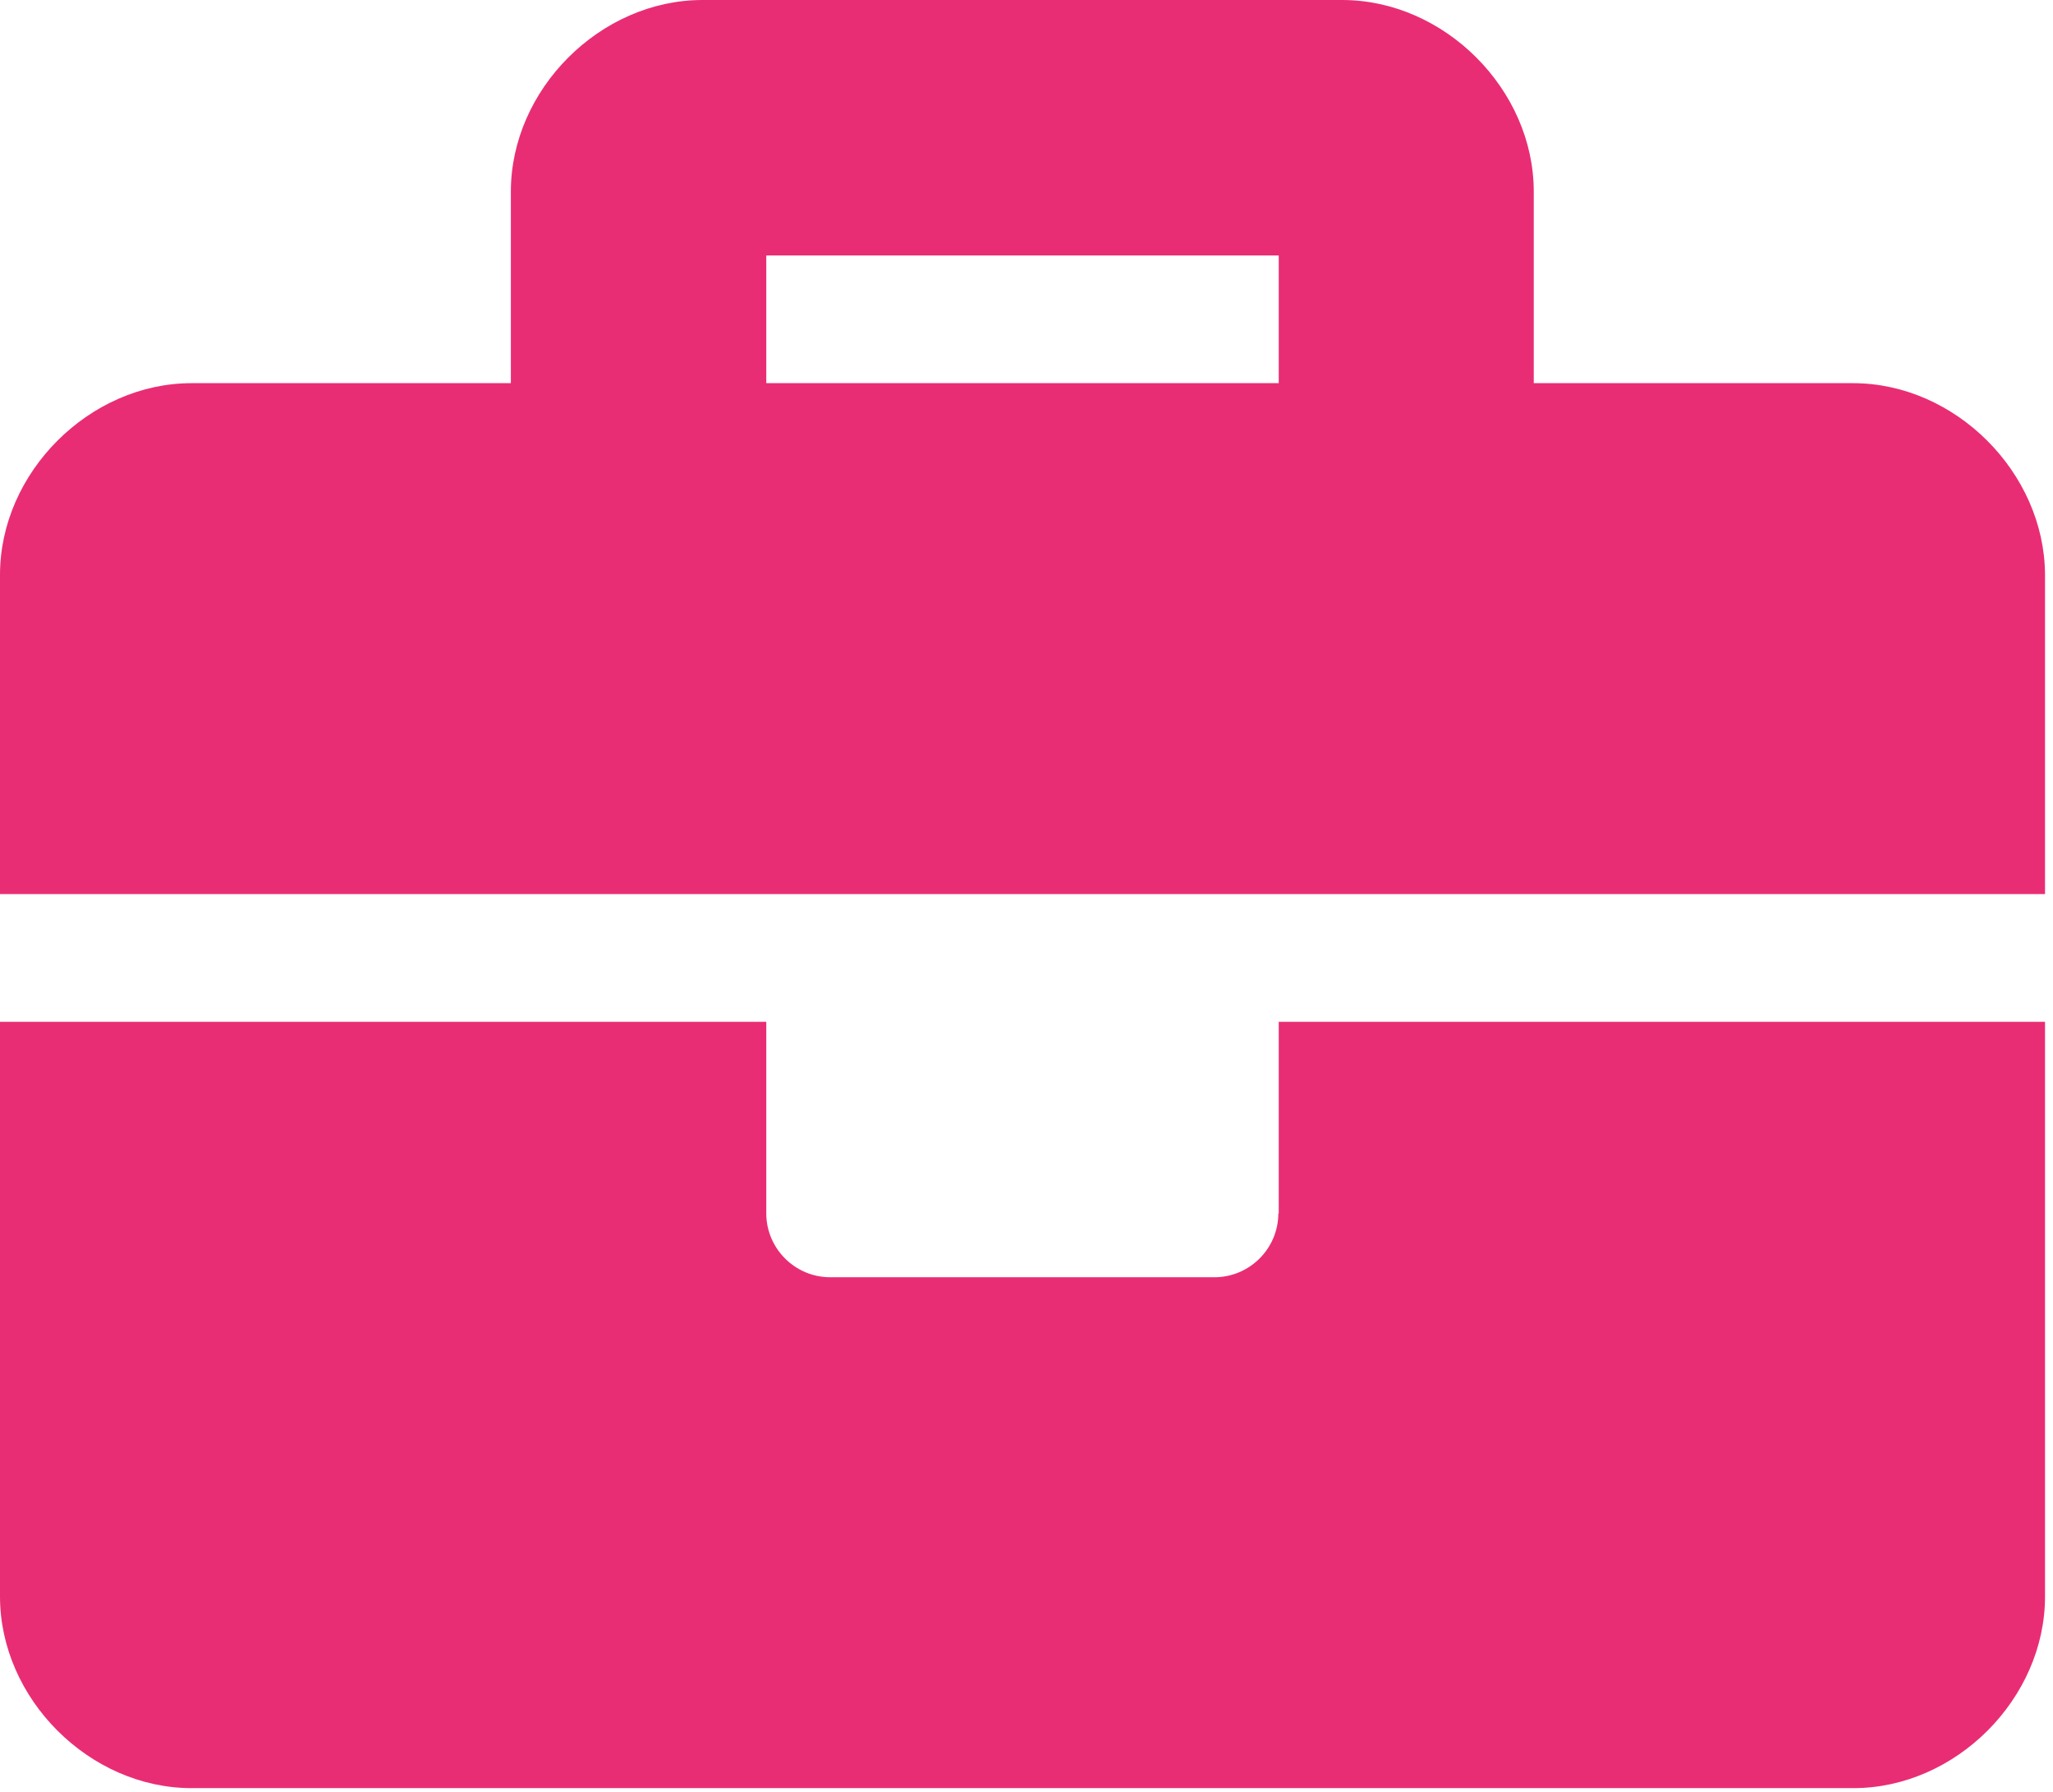
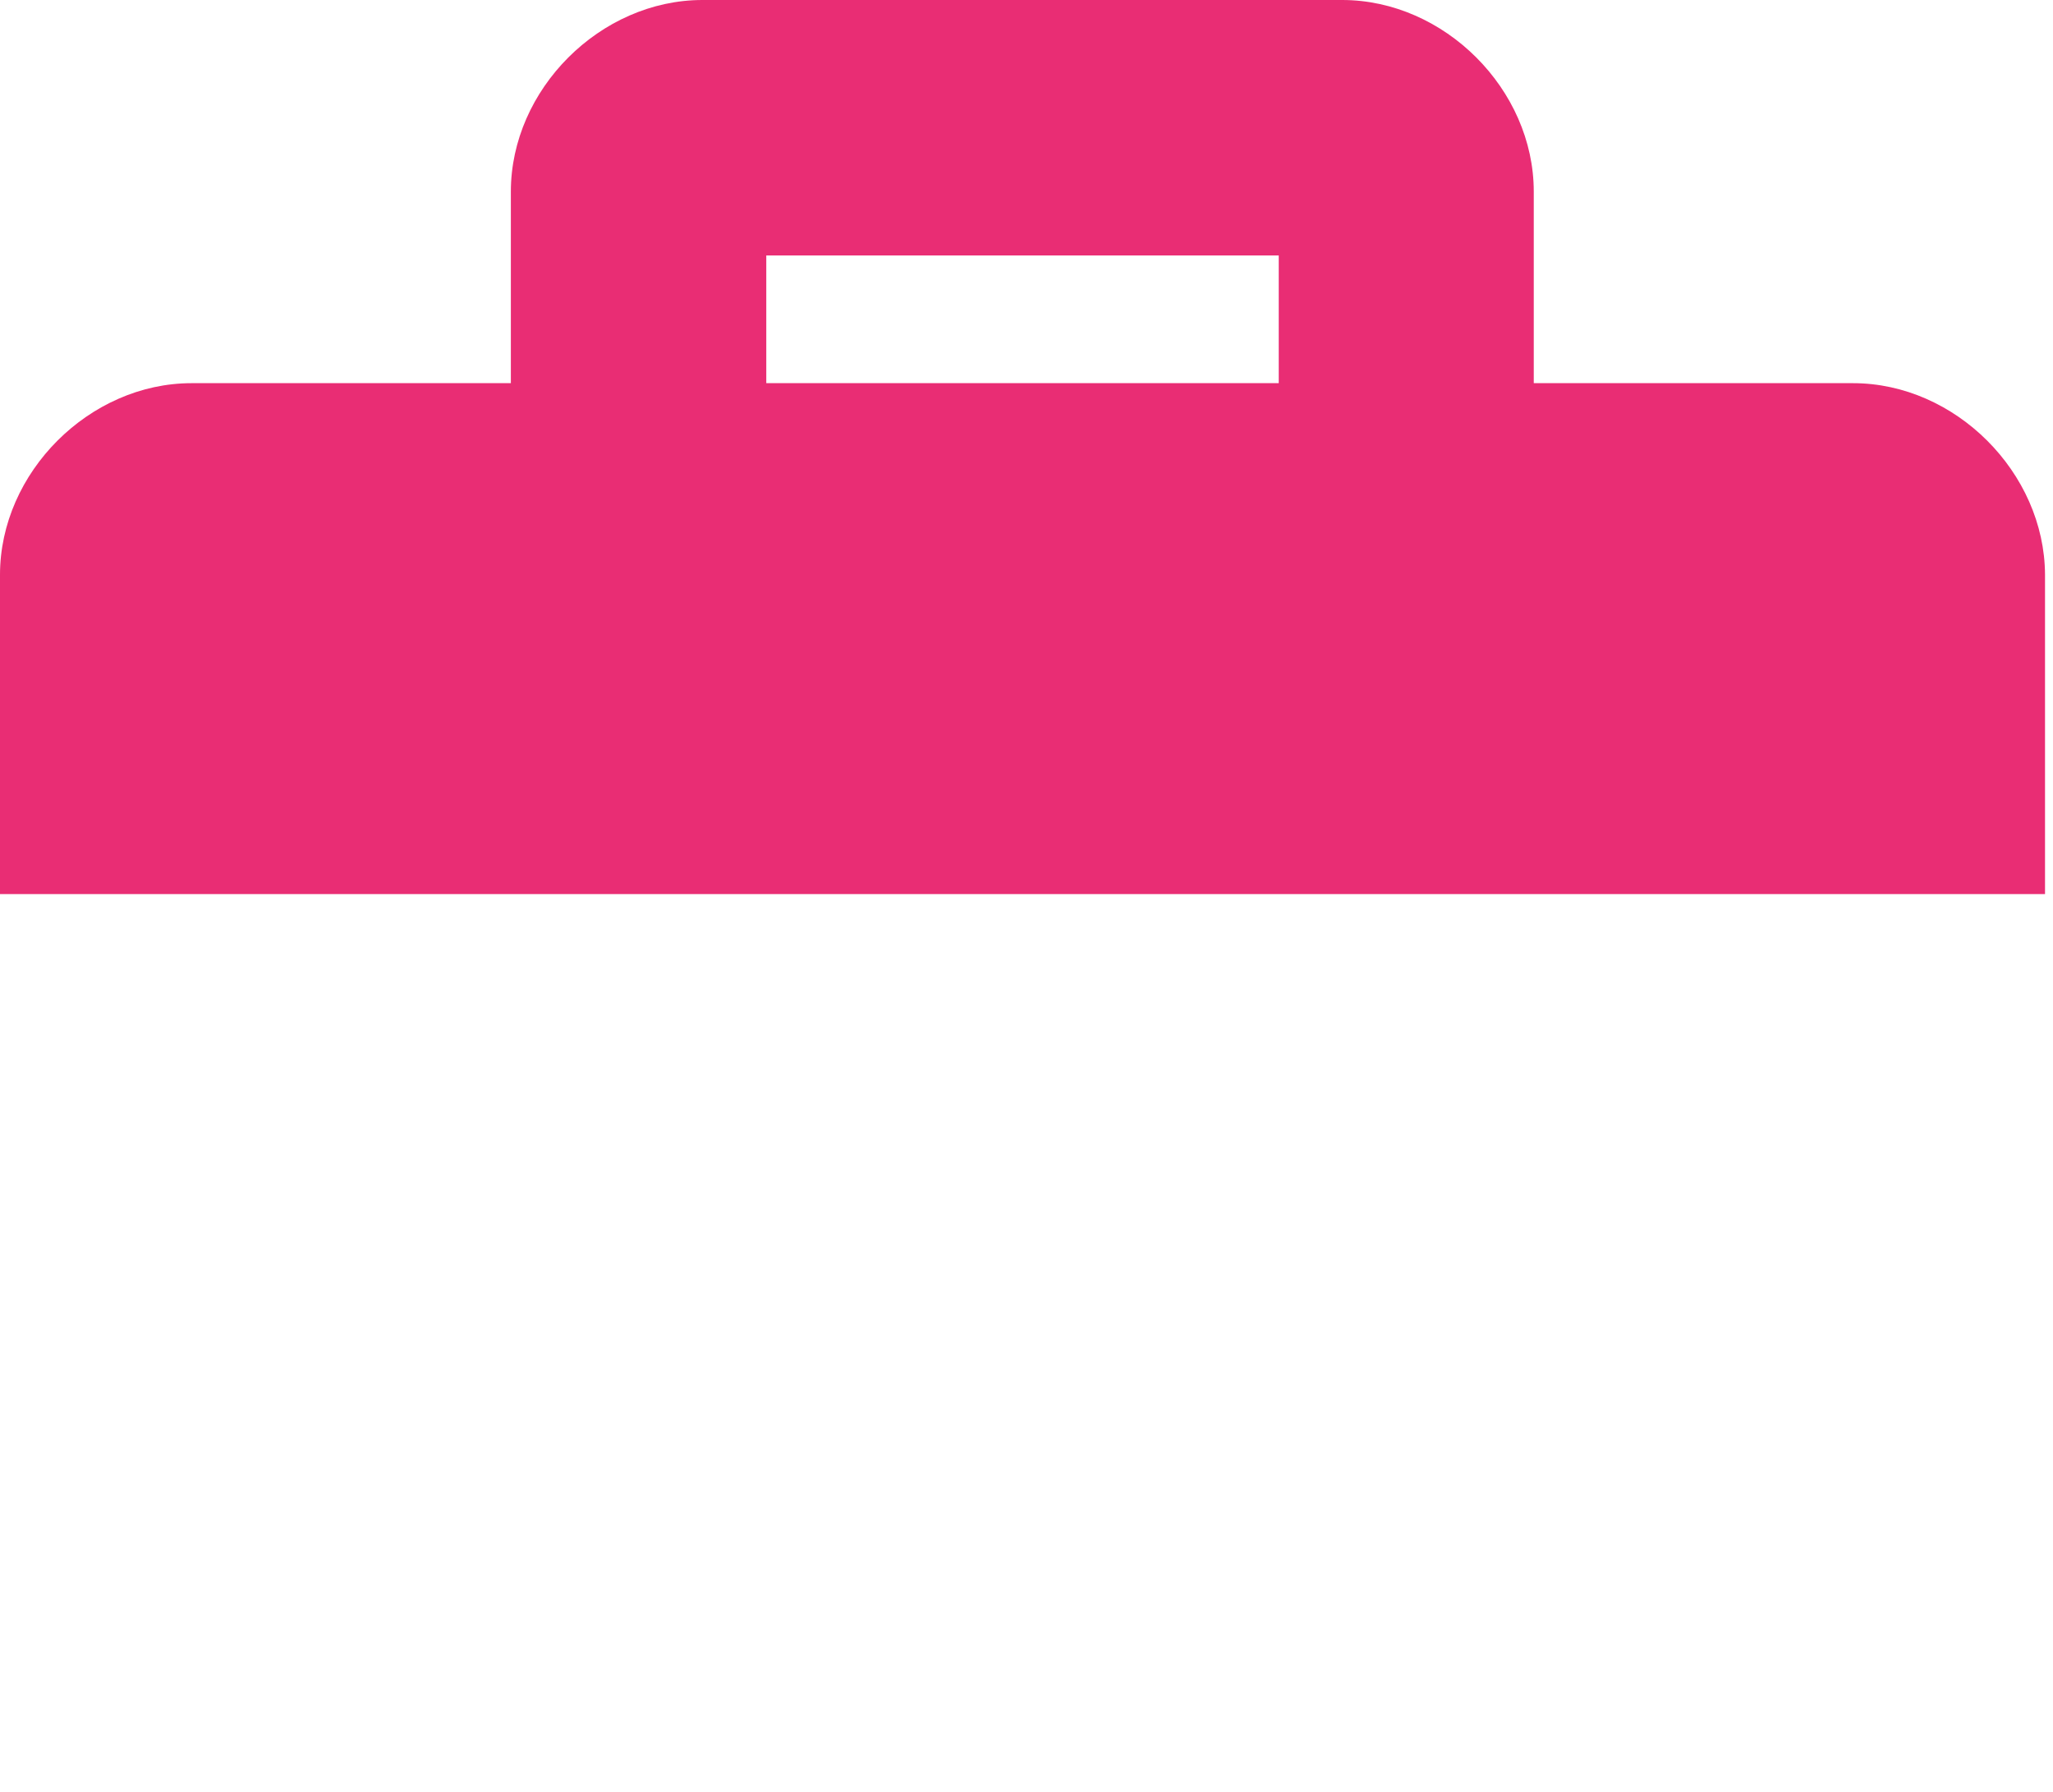
<svg xmlns="http://www.w3.org/2000/svg" id="Layer_1" x="0px" y="0px" viewBox="0 0 514.4 449" style="enable-background:new 0 0 514.4 449;" xml:space="preserve">
  <style type="text/css"> .st0{fill:#E92D74;} .st1{fill:#606060;} .st2{fill:none;} </style>
-   <path class="st0" d="M320.3,304c0,8.8-7.2,16-16,16h-48.2H208c-8.8,0-16-7.2-16-16v-48H0v144c0,25.6,22.4,48,48,48h208.2h208.2 c25.6,0,48-22.4,48-48V256h-192V304z" />
  <path class="st0" d="M464.3,96h-80V48c0-25.6-22.4-48-48-48h-80.2H176c-25.6,0-48,22.4-48,48v48H48c-25.6,0-48,22.4-48,48v80h256.2 h256.2v-80C512.3,118.4,489.9,96,464.3,96z M320.3,96h-64.2H192V64h64.2h64.2V96z" />
</svg>